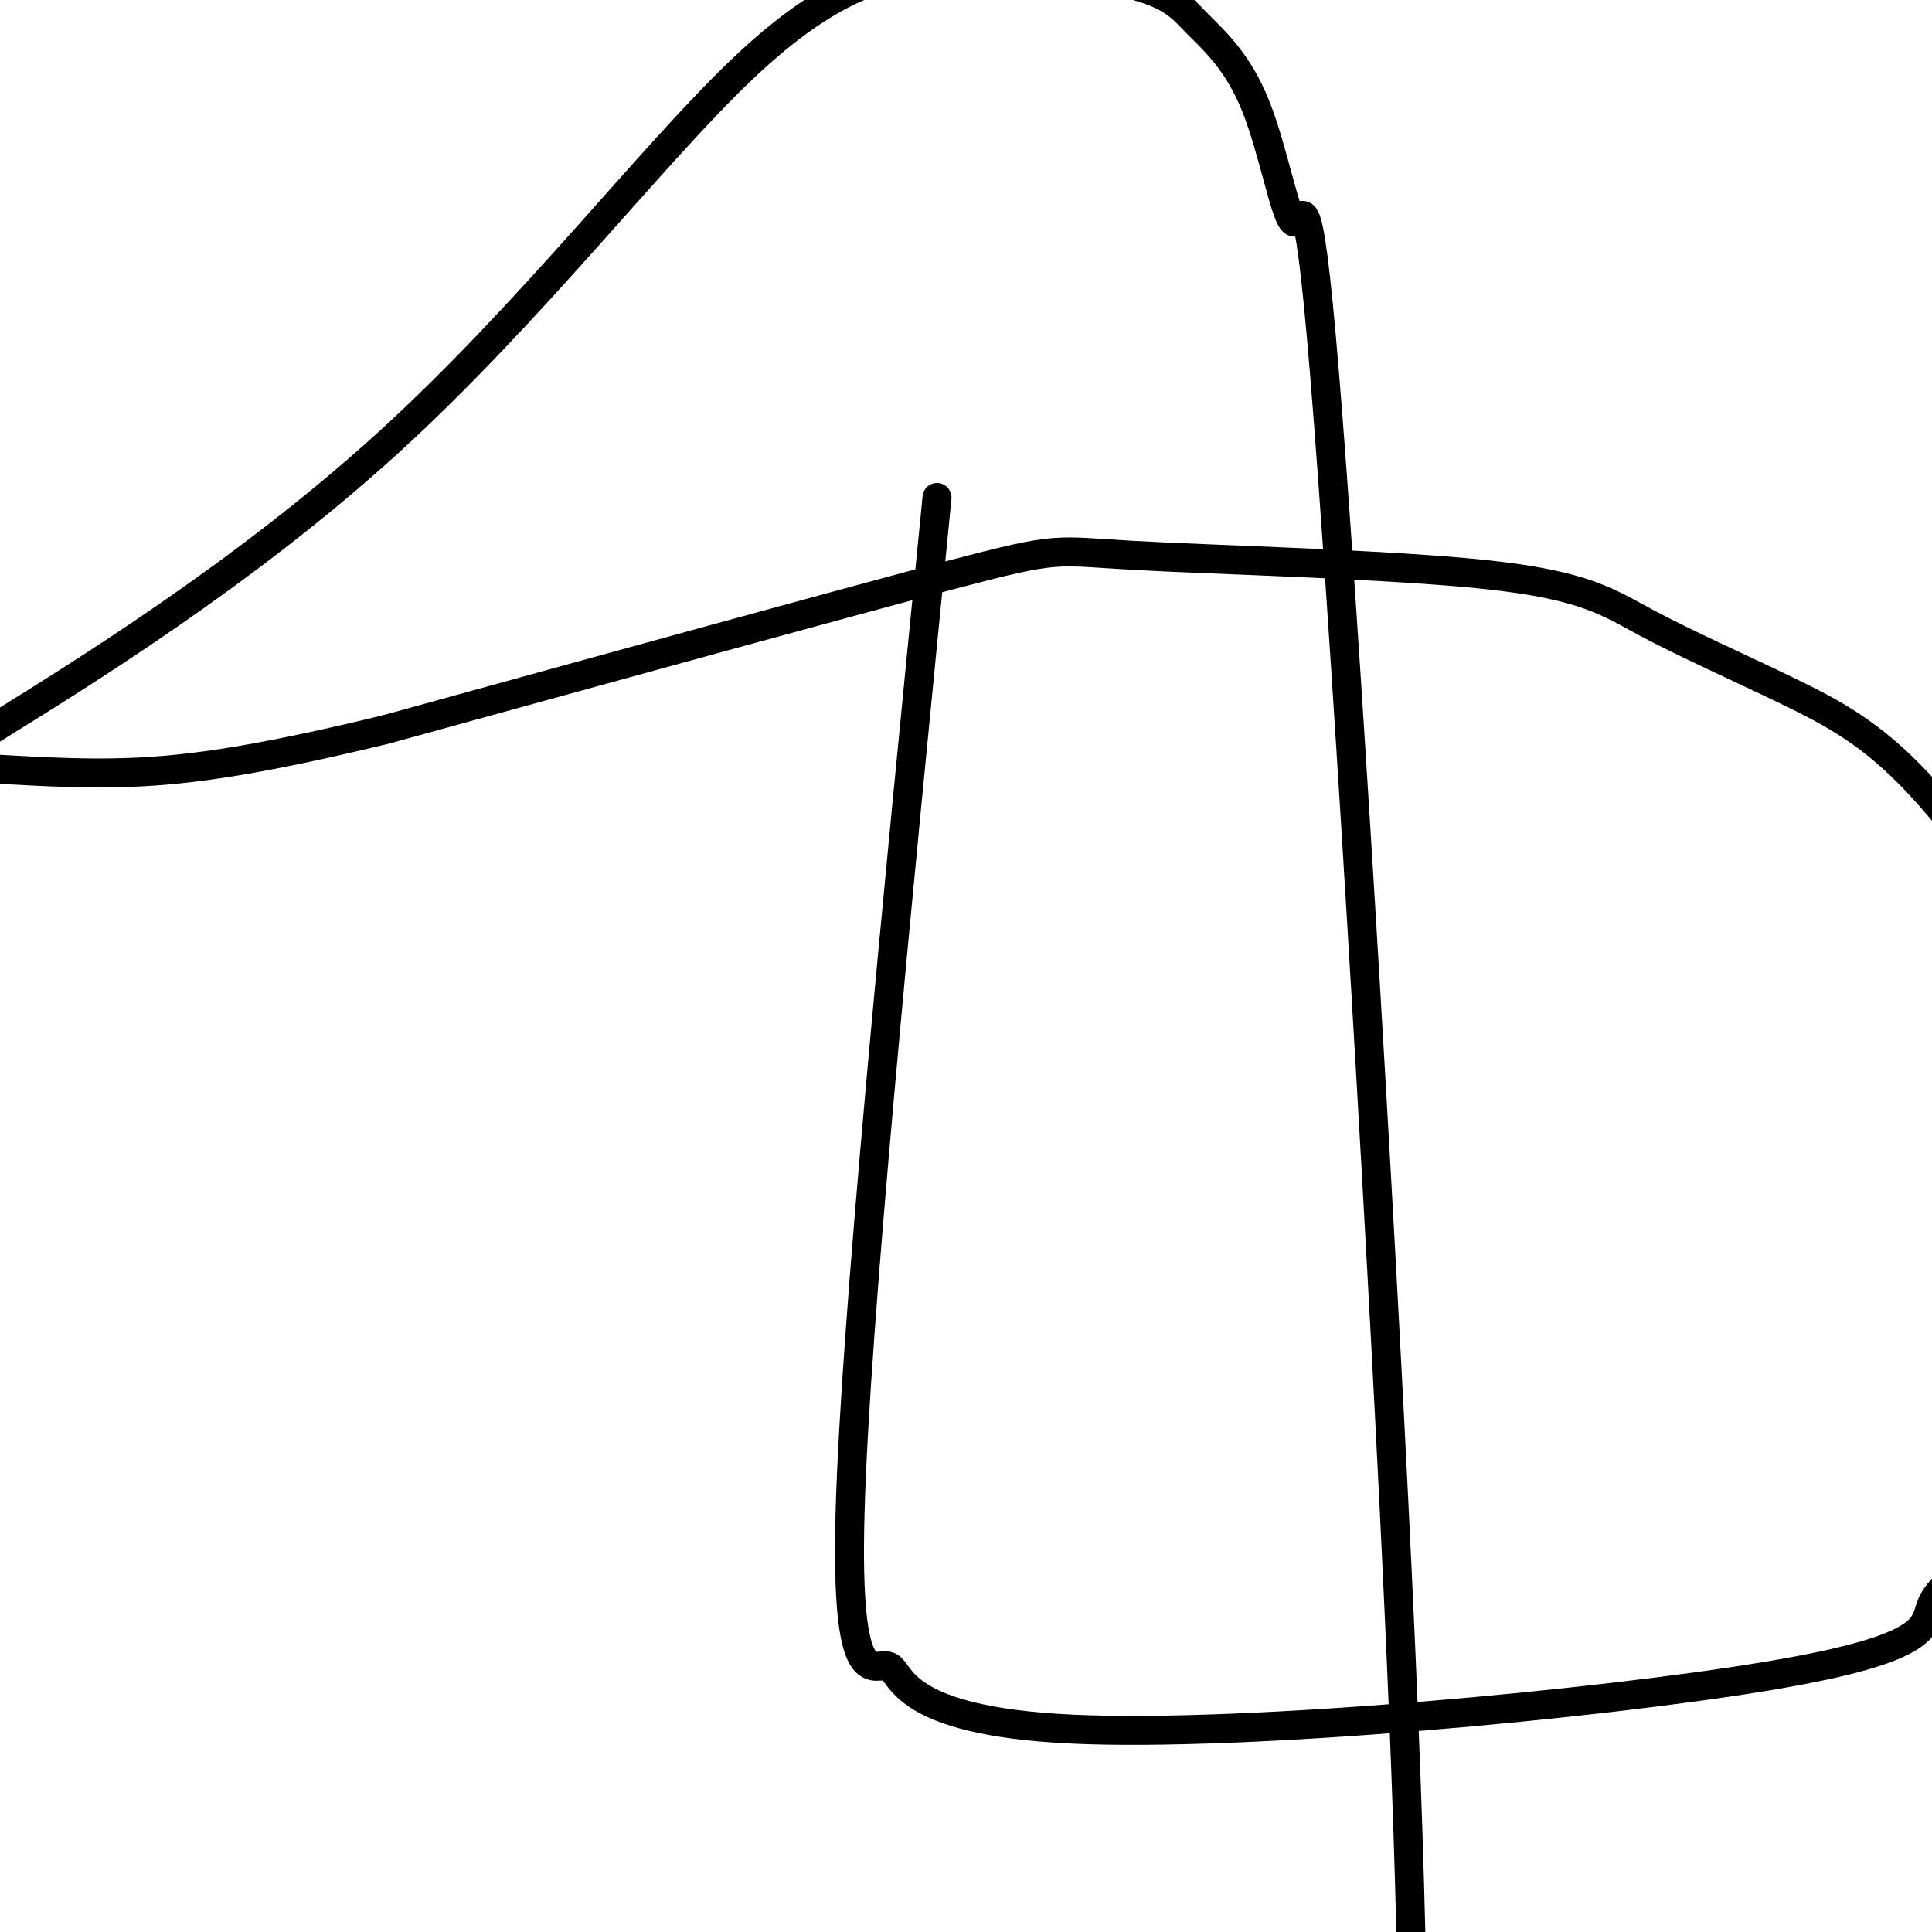
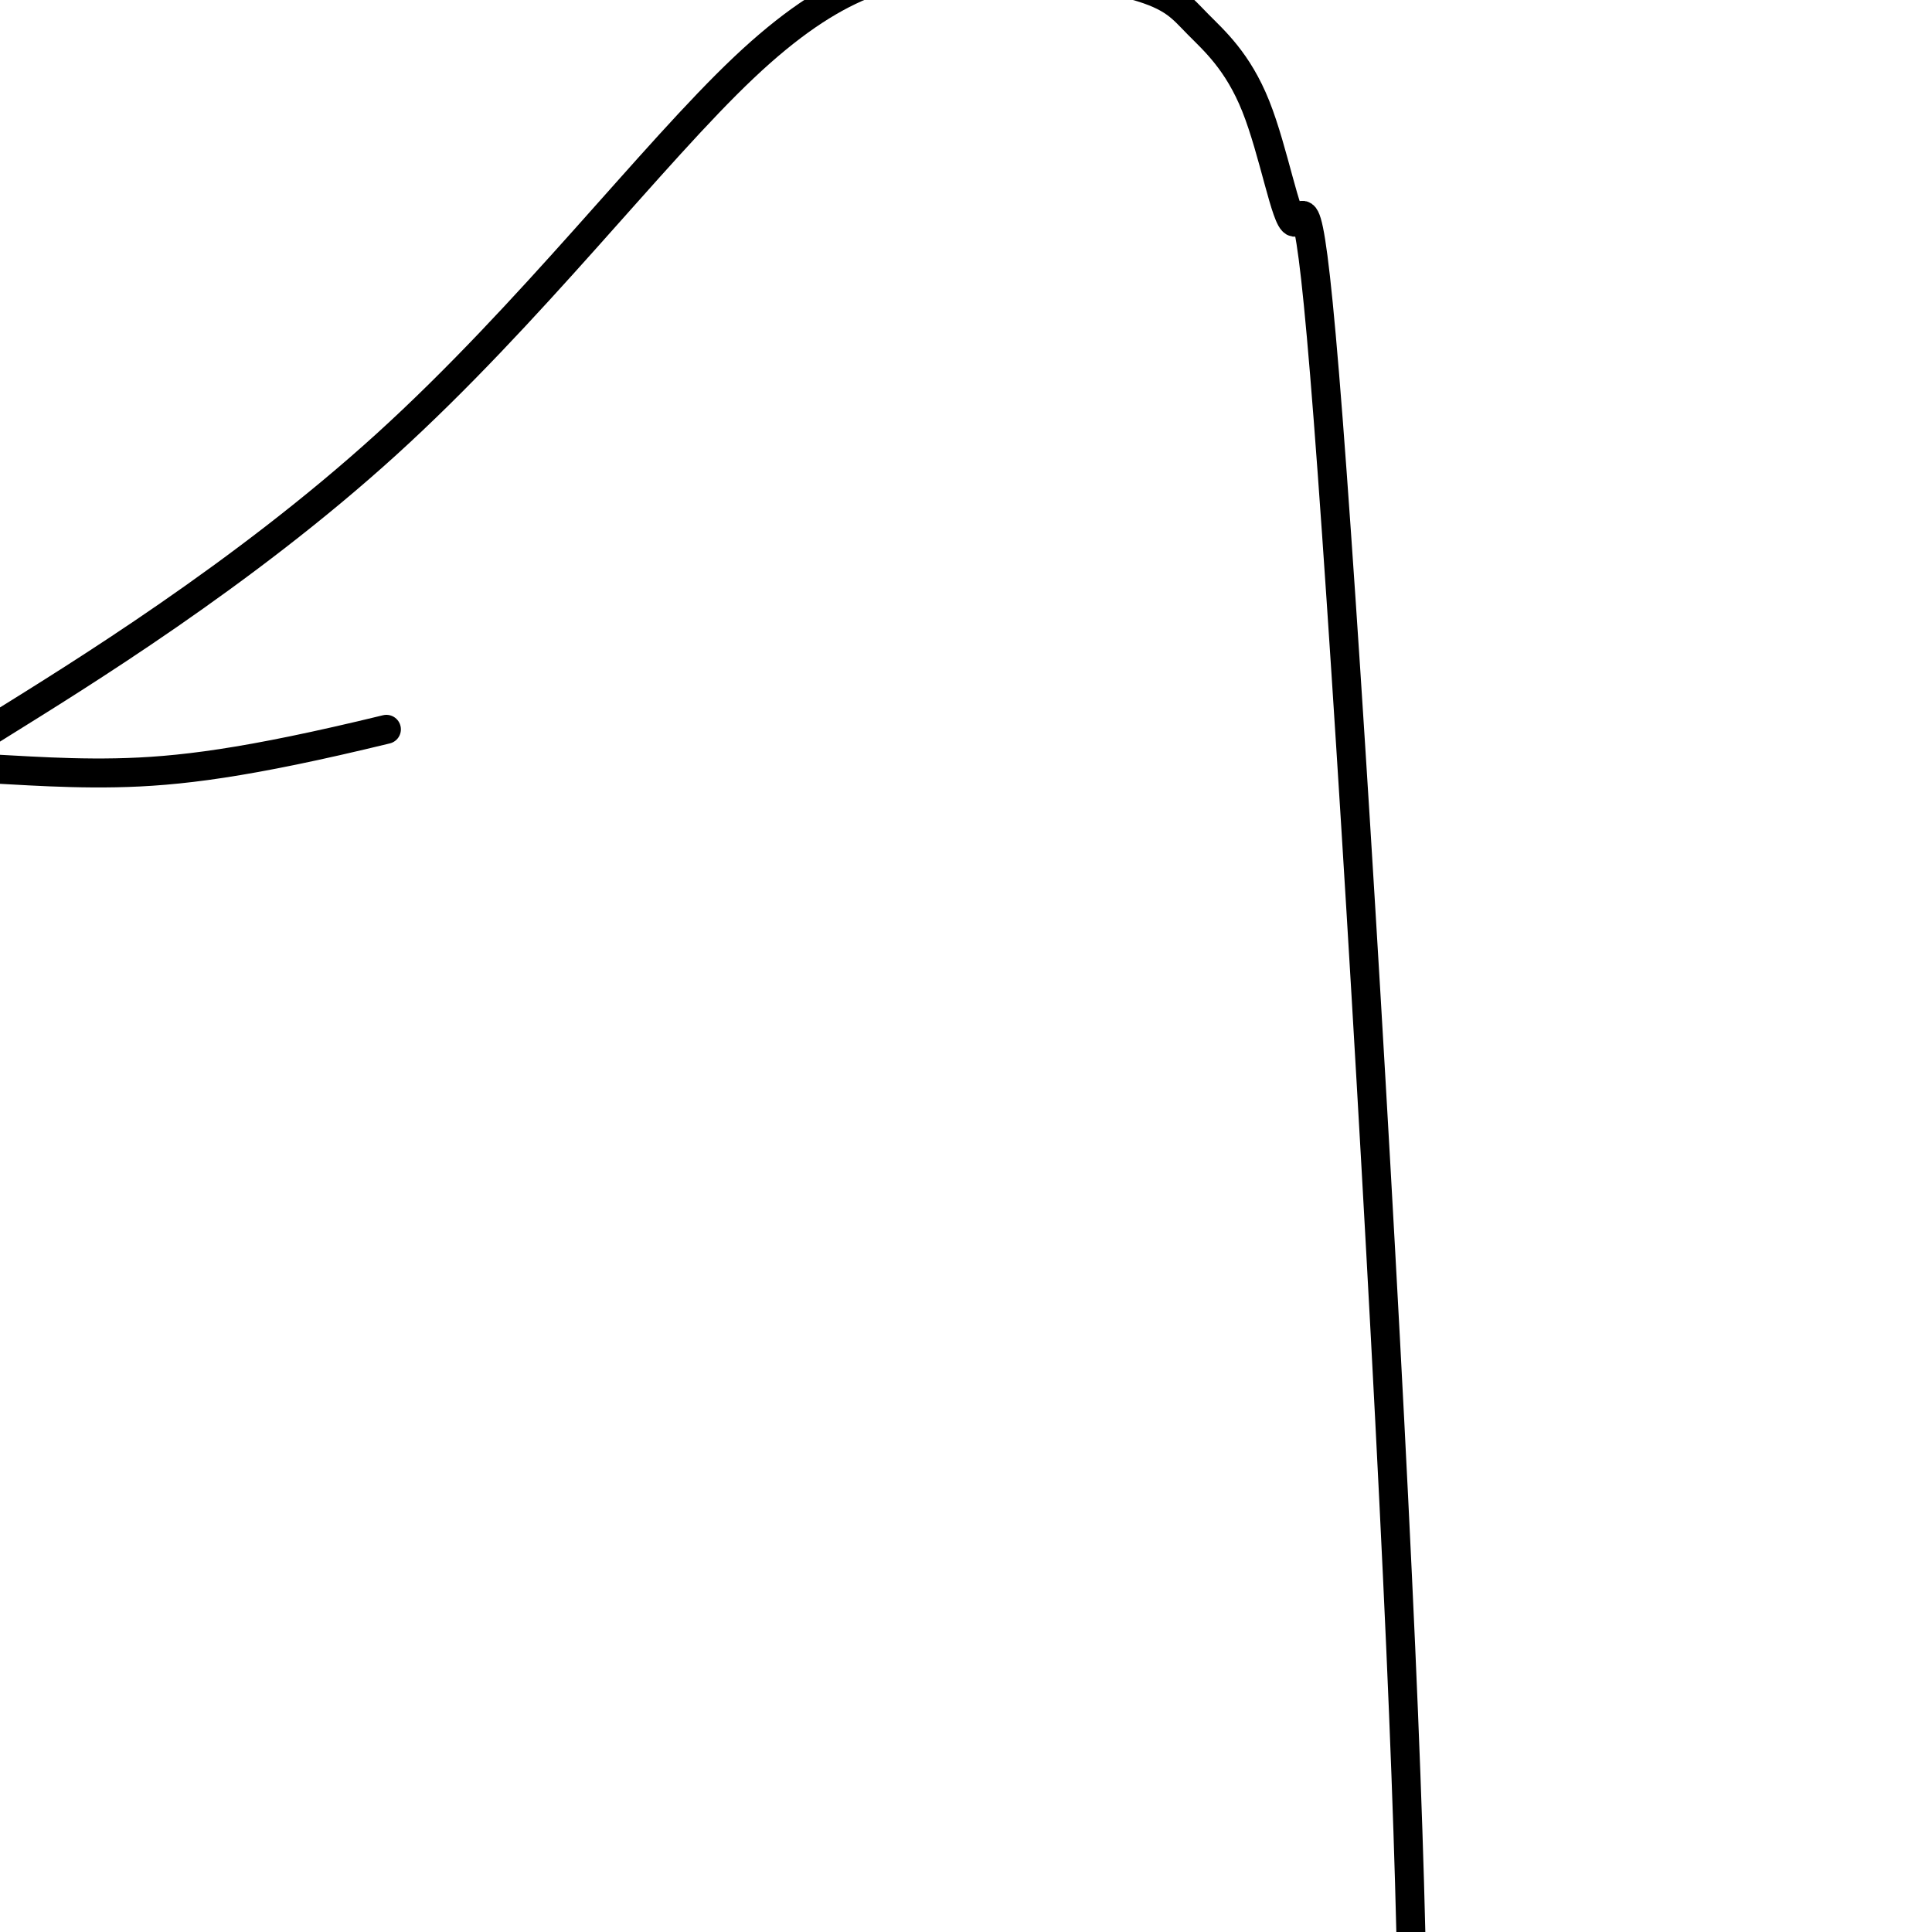
<svg xmlns="http://www.w3.org/2000/svg" viewBox="0 0 400 400" version="1.1">
  <g fill="none" stroke="#000000" stroke-width="6" stroke-linecap="round" stroke-linejoin="round">
-     <path d="M194,103c-8.464,85.589 -16.928,171.179 -18,210c-1.072,38.821 5.247,30.875 8,32c2.753,1.125 1.939,11.322 38,13c36.061,1.678 108.998,-5.163 144,-11c35.002,-5.837 32.068,-10.668 34,-15c1.932,-4.332 8.730,-8.163 14,-14c5.270,-5.837 9.011,-13.680 12,-22c2.989,-8.320 5.224,-17.119 7,-25c1.776,-7.881 3.091,-14.845 2,-27c-1.091,-12.155 -4.589,-29.499 -6,-37c-1.411,-7.501 -0.736,-5.157 -6,-12c-5.264,-6.843 -16.468,-22.872 -26,-33c-9.532,-10.128 -17.393,-14.355 -27,-19c-9.607,-4.645 -20.961,-9.709 -29,-14c-8.039,-4.291 -12.763,-7.810 -33,-10c-20.237,-2.190 -55.987,-3.051 -73,-4c-17.013,-0.949 -15.289,-1.985 -38,4c-22.711,5.985 -69.855,18.993 -117,32" />
    <path d="M80,151c-29.062,7.072 -43.217,8.751 -56,9c-12.783,0.249 -24.193,-0.932 -31,-1c-6.807,-0.068 -9.011,0.976 7,-9c16.011,-9.976 50.236,-30.971 80,-58c29.764,-27.029 55.067,-60.091 74,-78c18.933,-17.909 31.495,-20.666 45,-21c13.505,-0.334 27.952,1.754 36,4c8.048,2.246 9.695,4.650 13,8c3.305,3.350 8.267,7.646 12,17c3.733,9.354 6.238,23.765 8,24c1.762,0.235 2.782,-13.706 7,41c4.218,54.706 11.634,178.059 15,254c3.366,75.941 2.683,104.471 2,133" />
-     <path d="M292,474c-3.500,17.500 -13.250,-5.250 -23,-28" />
  </g>
</svg>